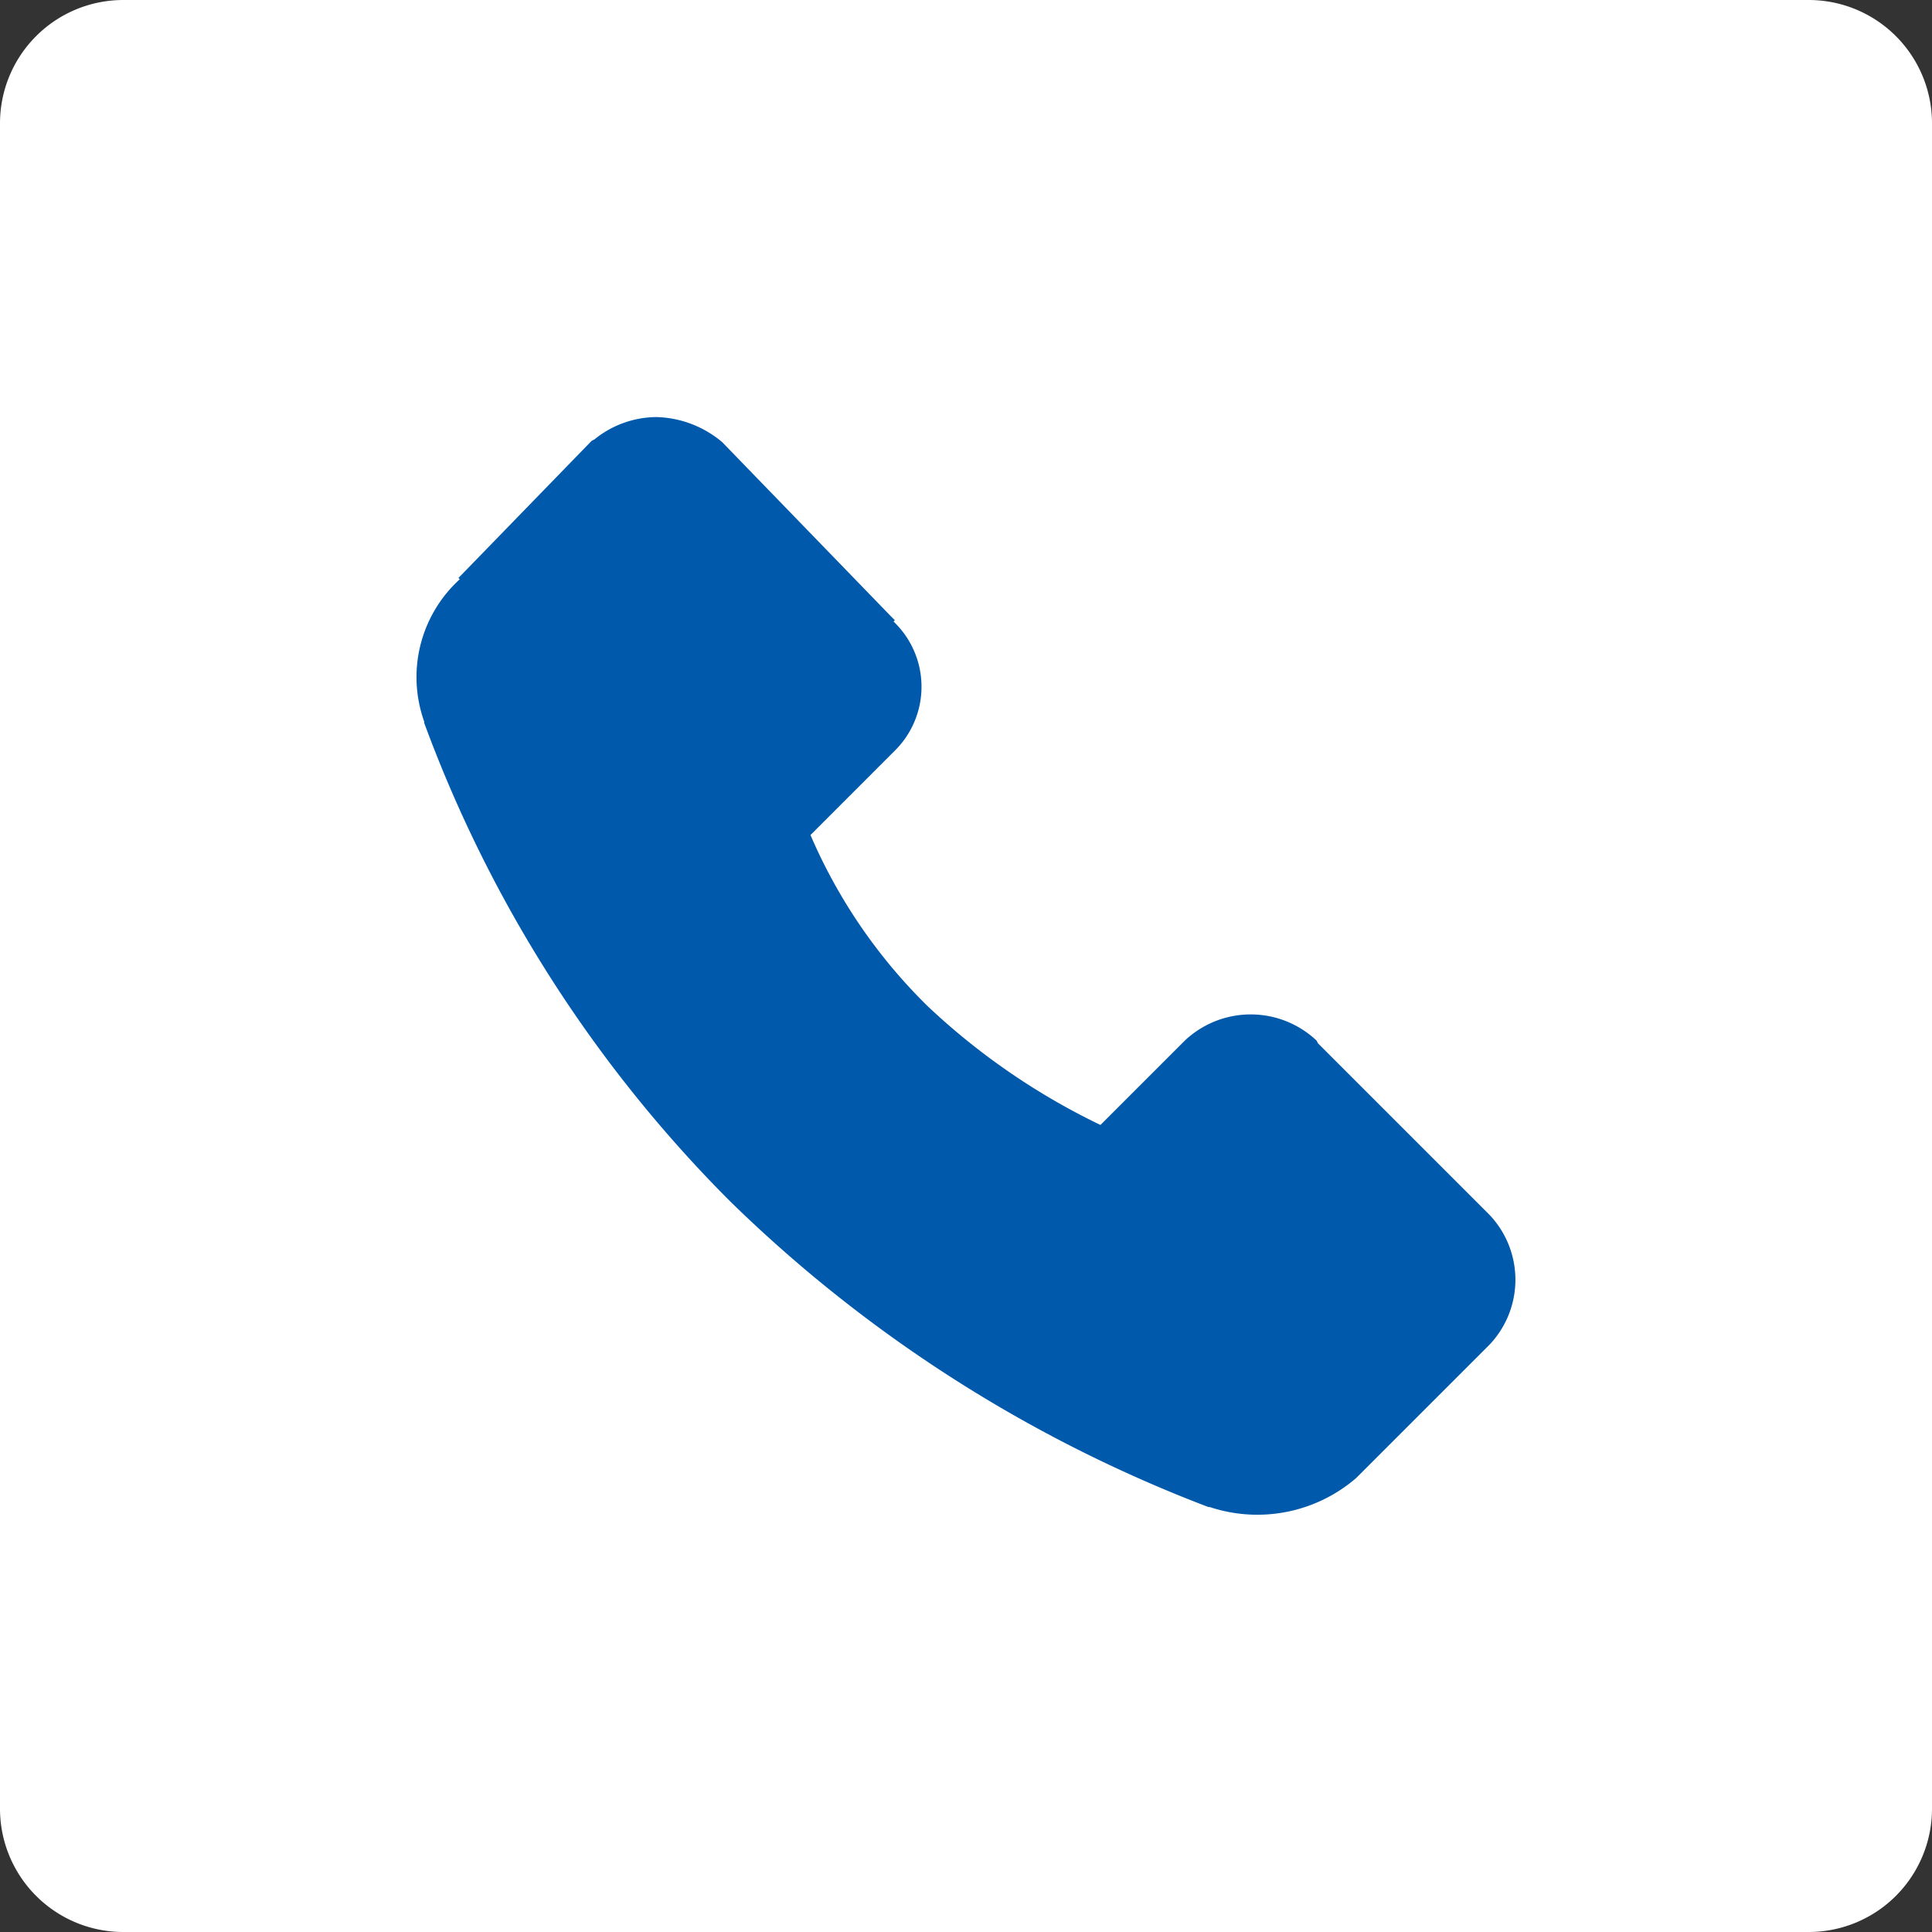
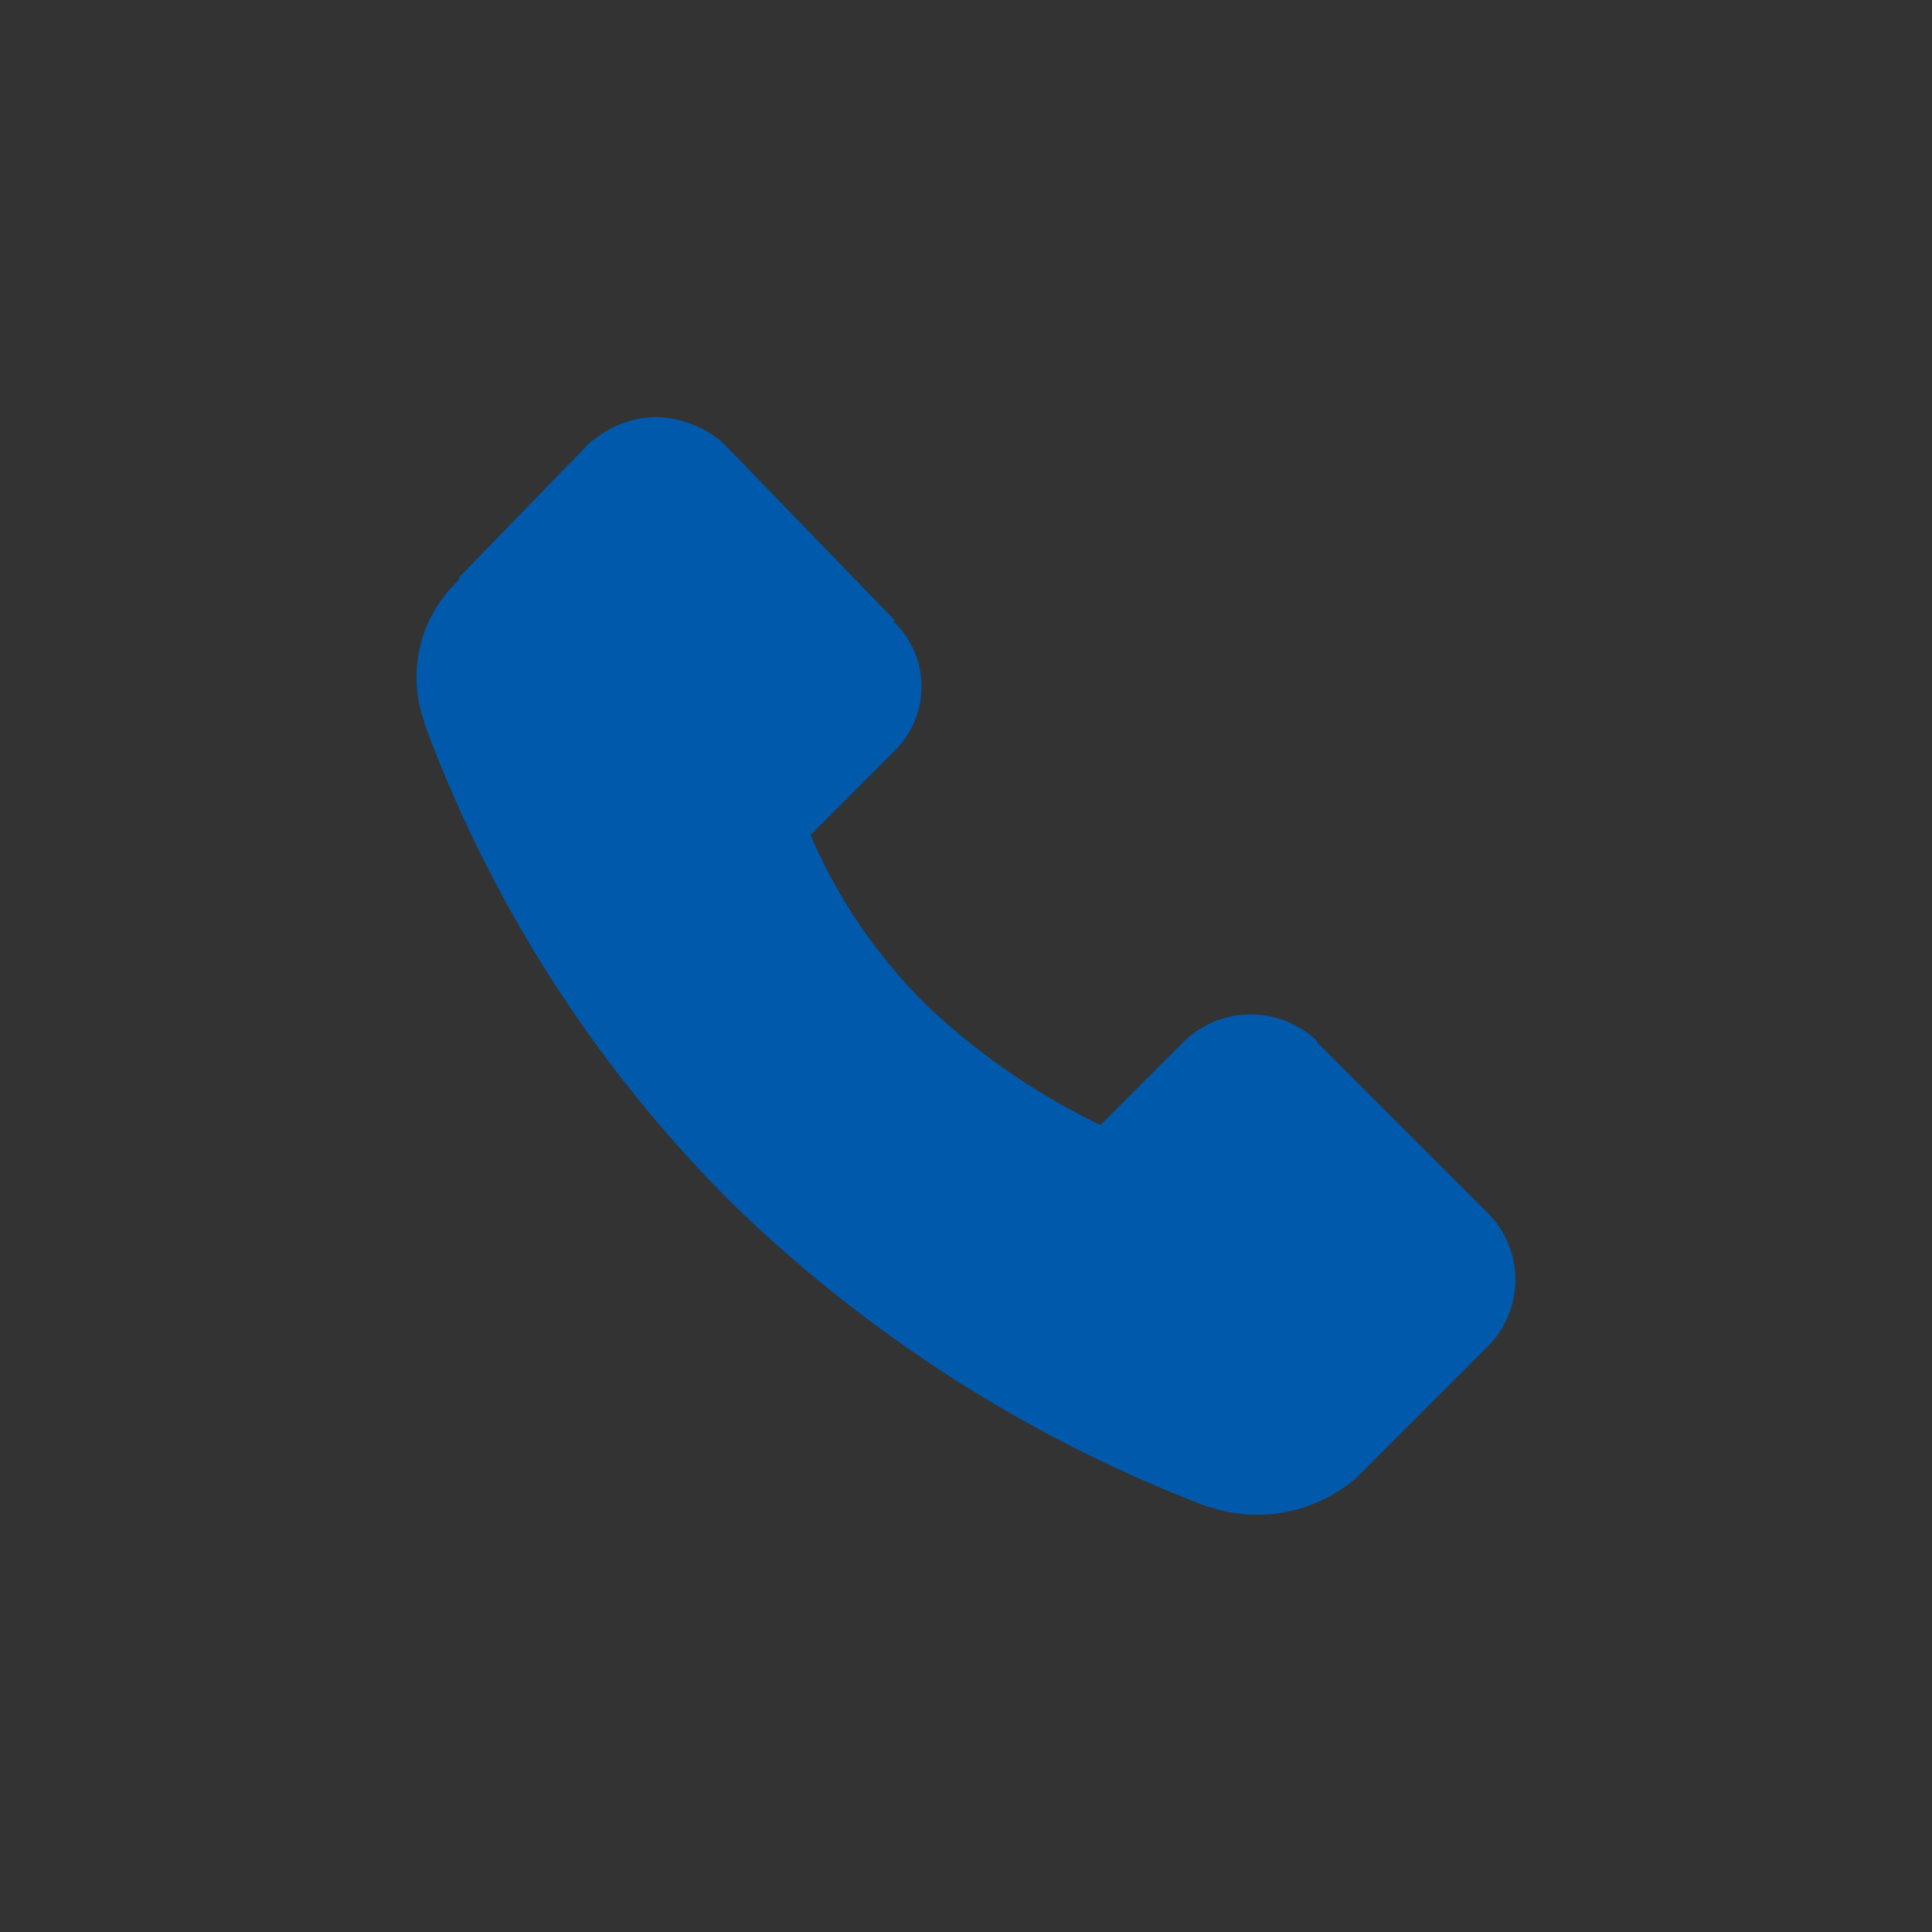
<svg xmlns="http://www.w3.org/2000/svg" width="47" height="47" viewBox="0 0 47 47">
  <rect x="0" y="0" width="47" height="47" fill="#333333" stroke="none" />
  <g id="グループ_137" data-name="グループ 137" transform="translate(-497 -13659.469)">
-     <path id="パス_541" data-name="パス 541" d="M3,0H44a3,3,0,0,1,3,3V44a3,3,0,0,1-3,3H3a3,3,0,0,1-3-3V3A3,3,0,0,1,3,0Z" transform="translate(497 13659.469)" fill="#fff" />
    <path id="_00c2ae34-d46f-4f7c-8419-e3e3a07fef31" data-name="00c2ae34-d46f-4f7c-8419-e3e3a07fef31" d="M8.112,2.3a2.417,2.417,0,0,0-1.506.545l-.064.032-.032.032L3.3,6.214l.032.032a3.217,3.217,0,0,0-.865,3.463c0,.008,0,.024,0,.032A32.184,32.184,0,0,0,9.909,21.379a33.871,33.871,0,0,0,11.638,7.438h.032a3.683,3.683,0,0,0,3.559-.706l3.237-3.237a2.294,2.294,0,0,0,0-3.174l-4.167-4.167-.032-.064a2.335,2.335,0,0,0-3.206,0l-2.052,2.052a16.6,16.6,0,0,1-4.2-2.886,13.031,13.031,0,0,1-2.854-4.167l2.052-2.053a2.188,2.188,0,0,0-.032-3.141l.032-.032-.1-.1-4.1-4.232A2.58,2.58,0,0,0,8.112,2.3Z" transform="translate(504.853 13667.315)" fill="#0059ab" />
  </g>
</svg>